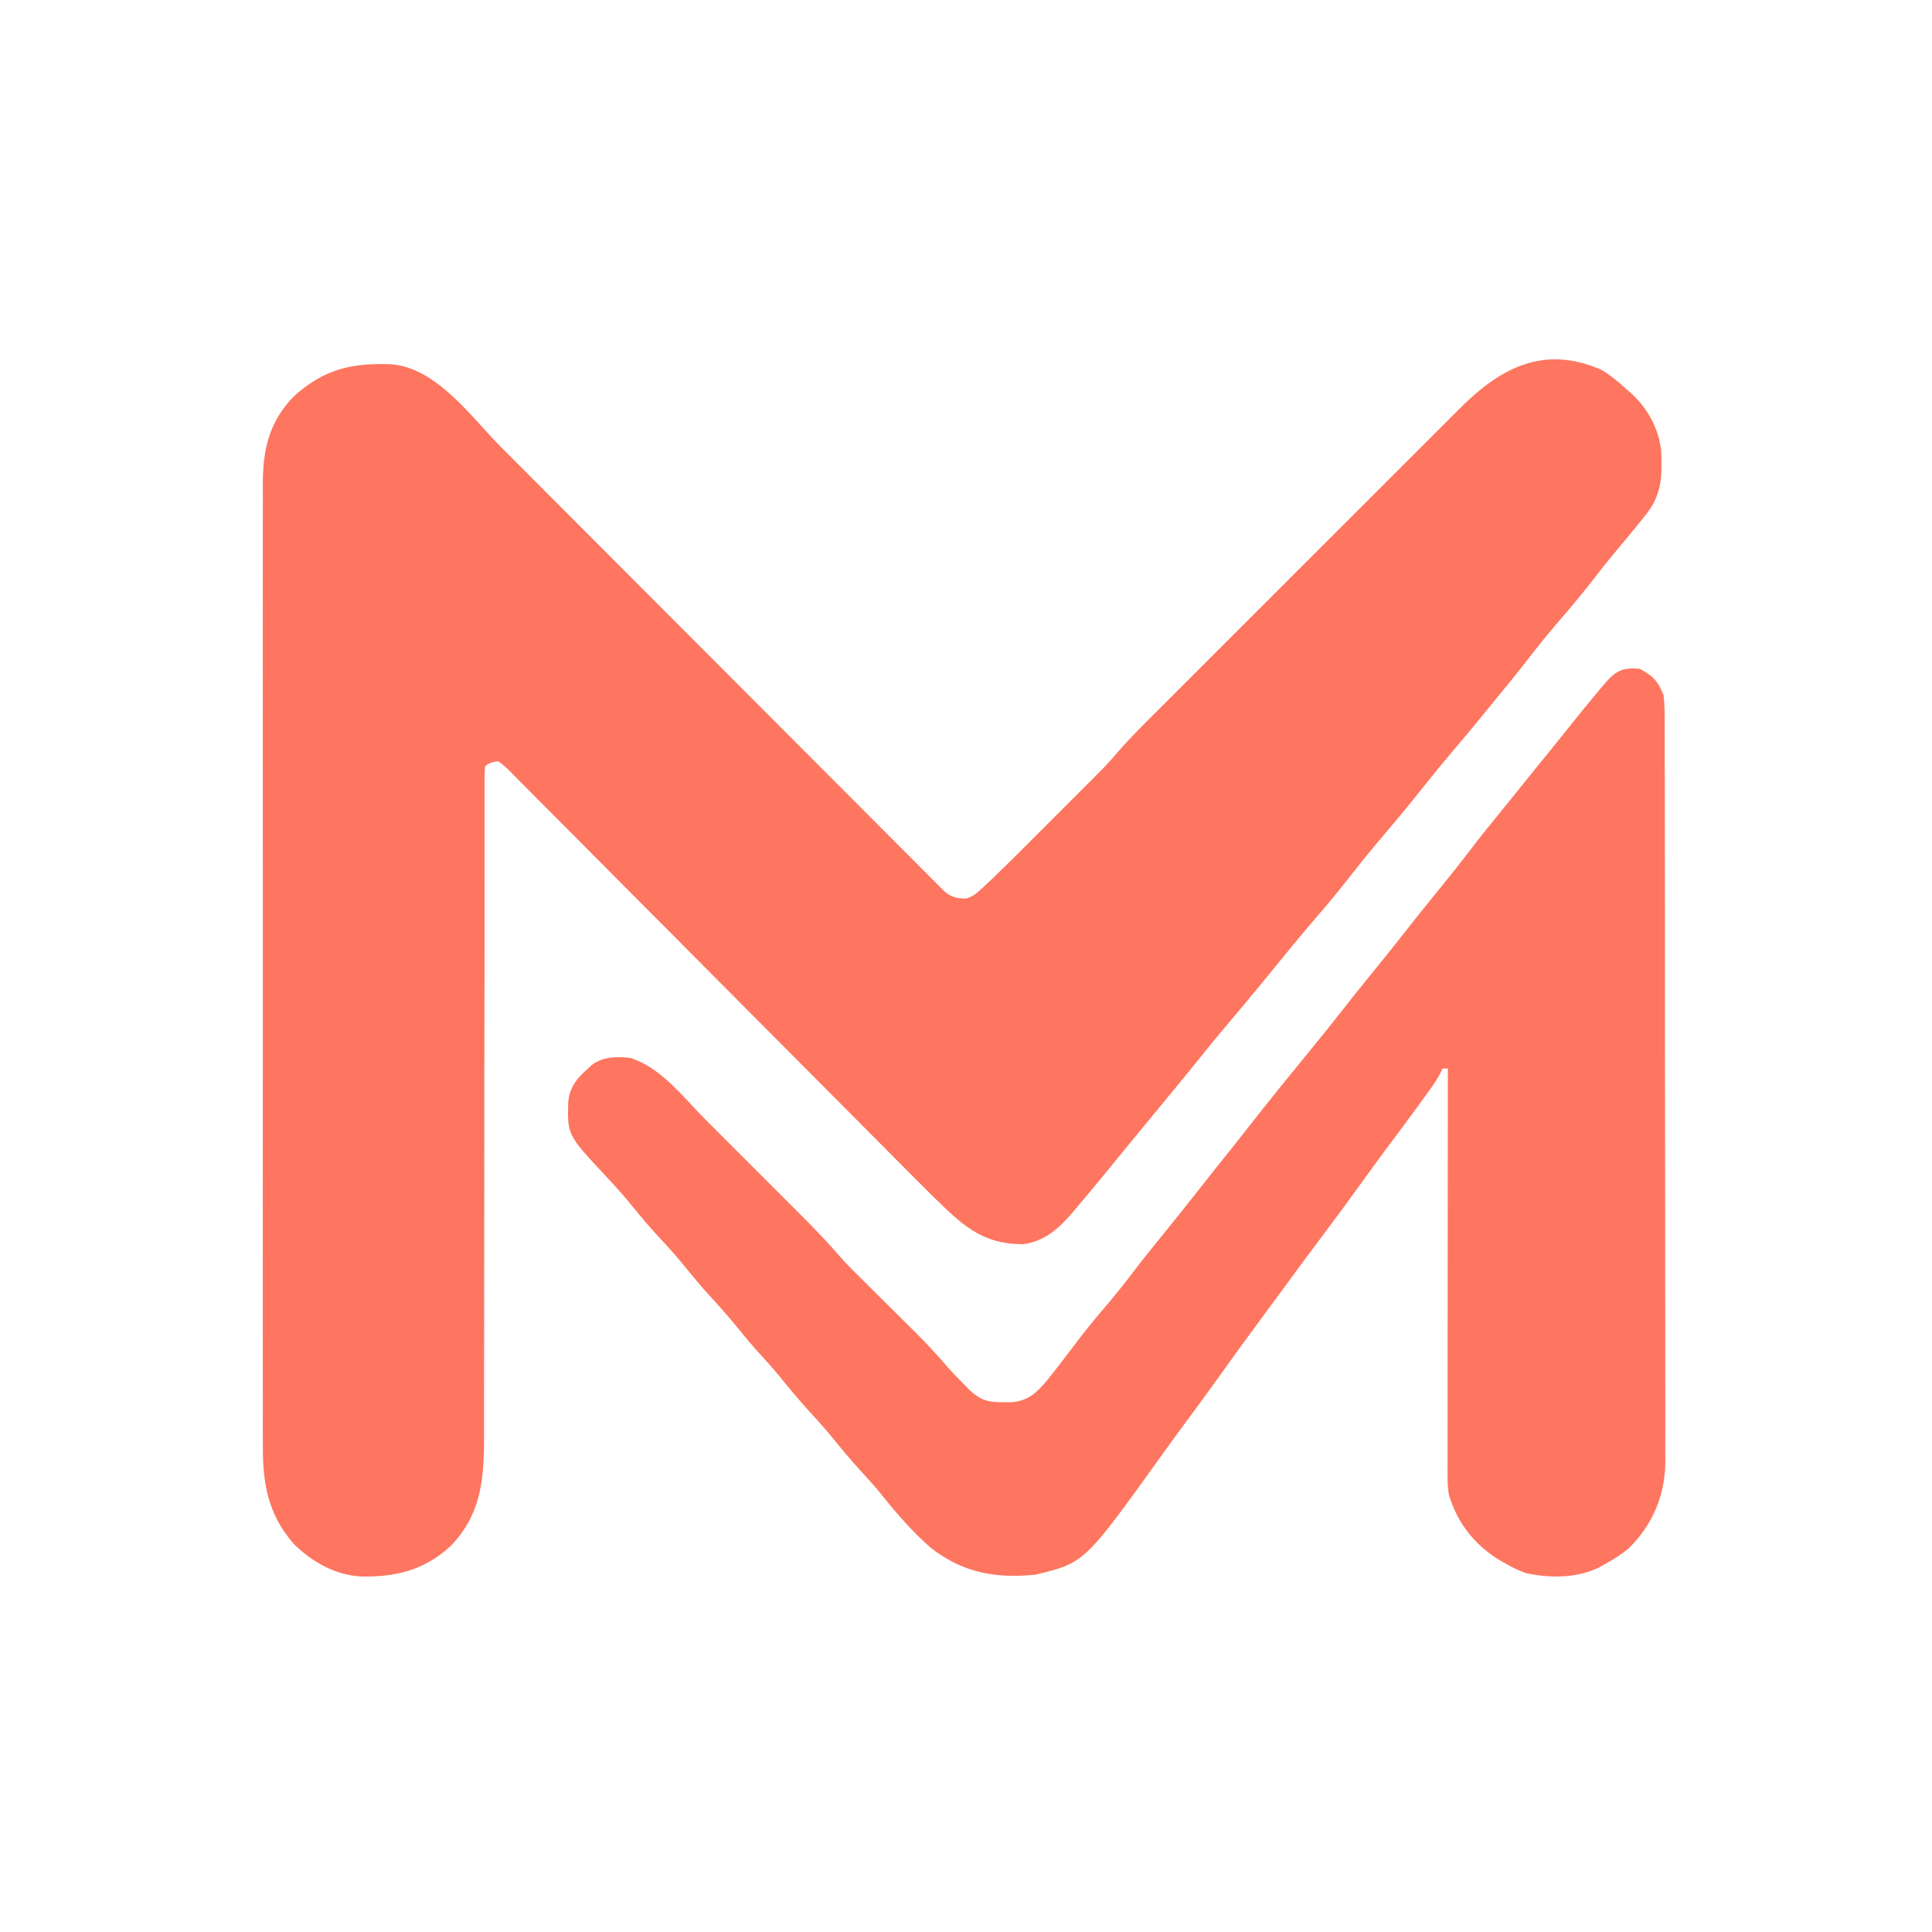
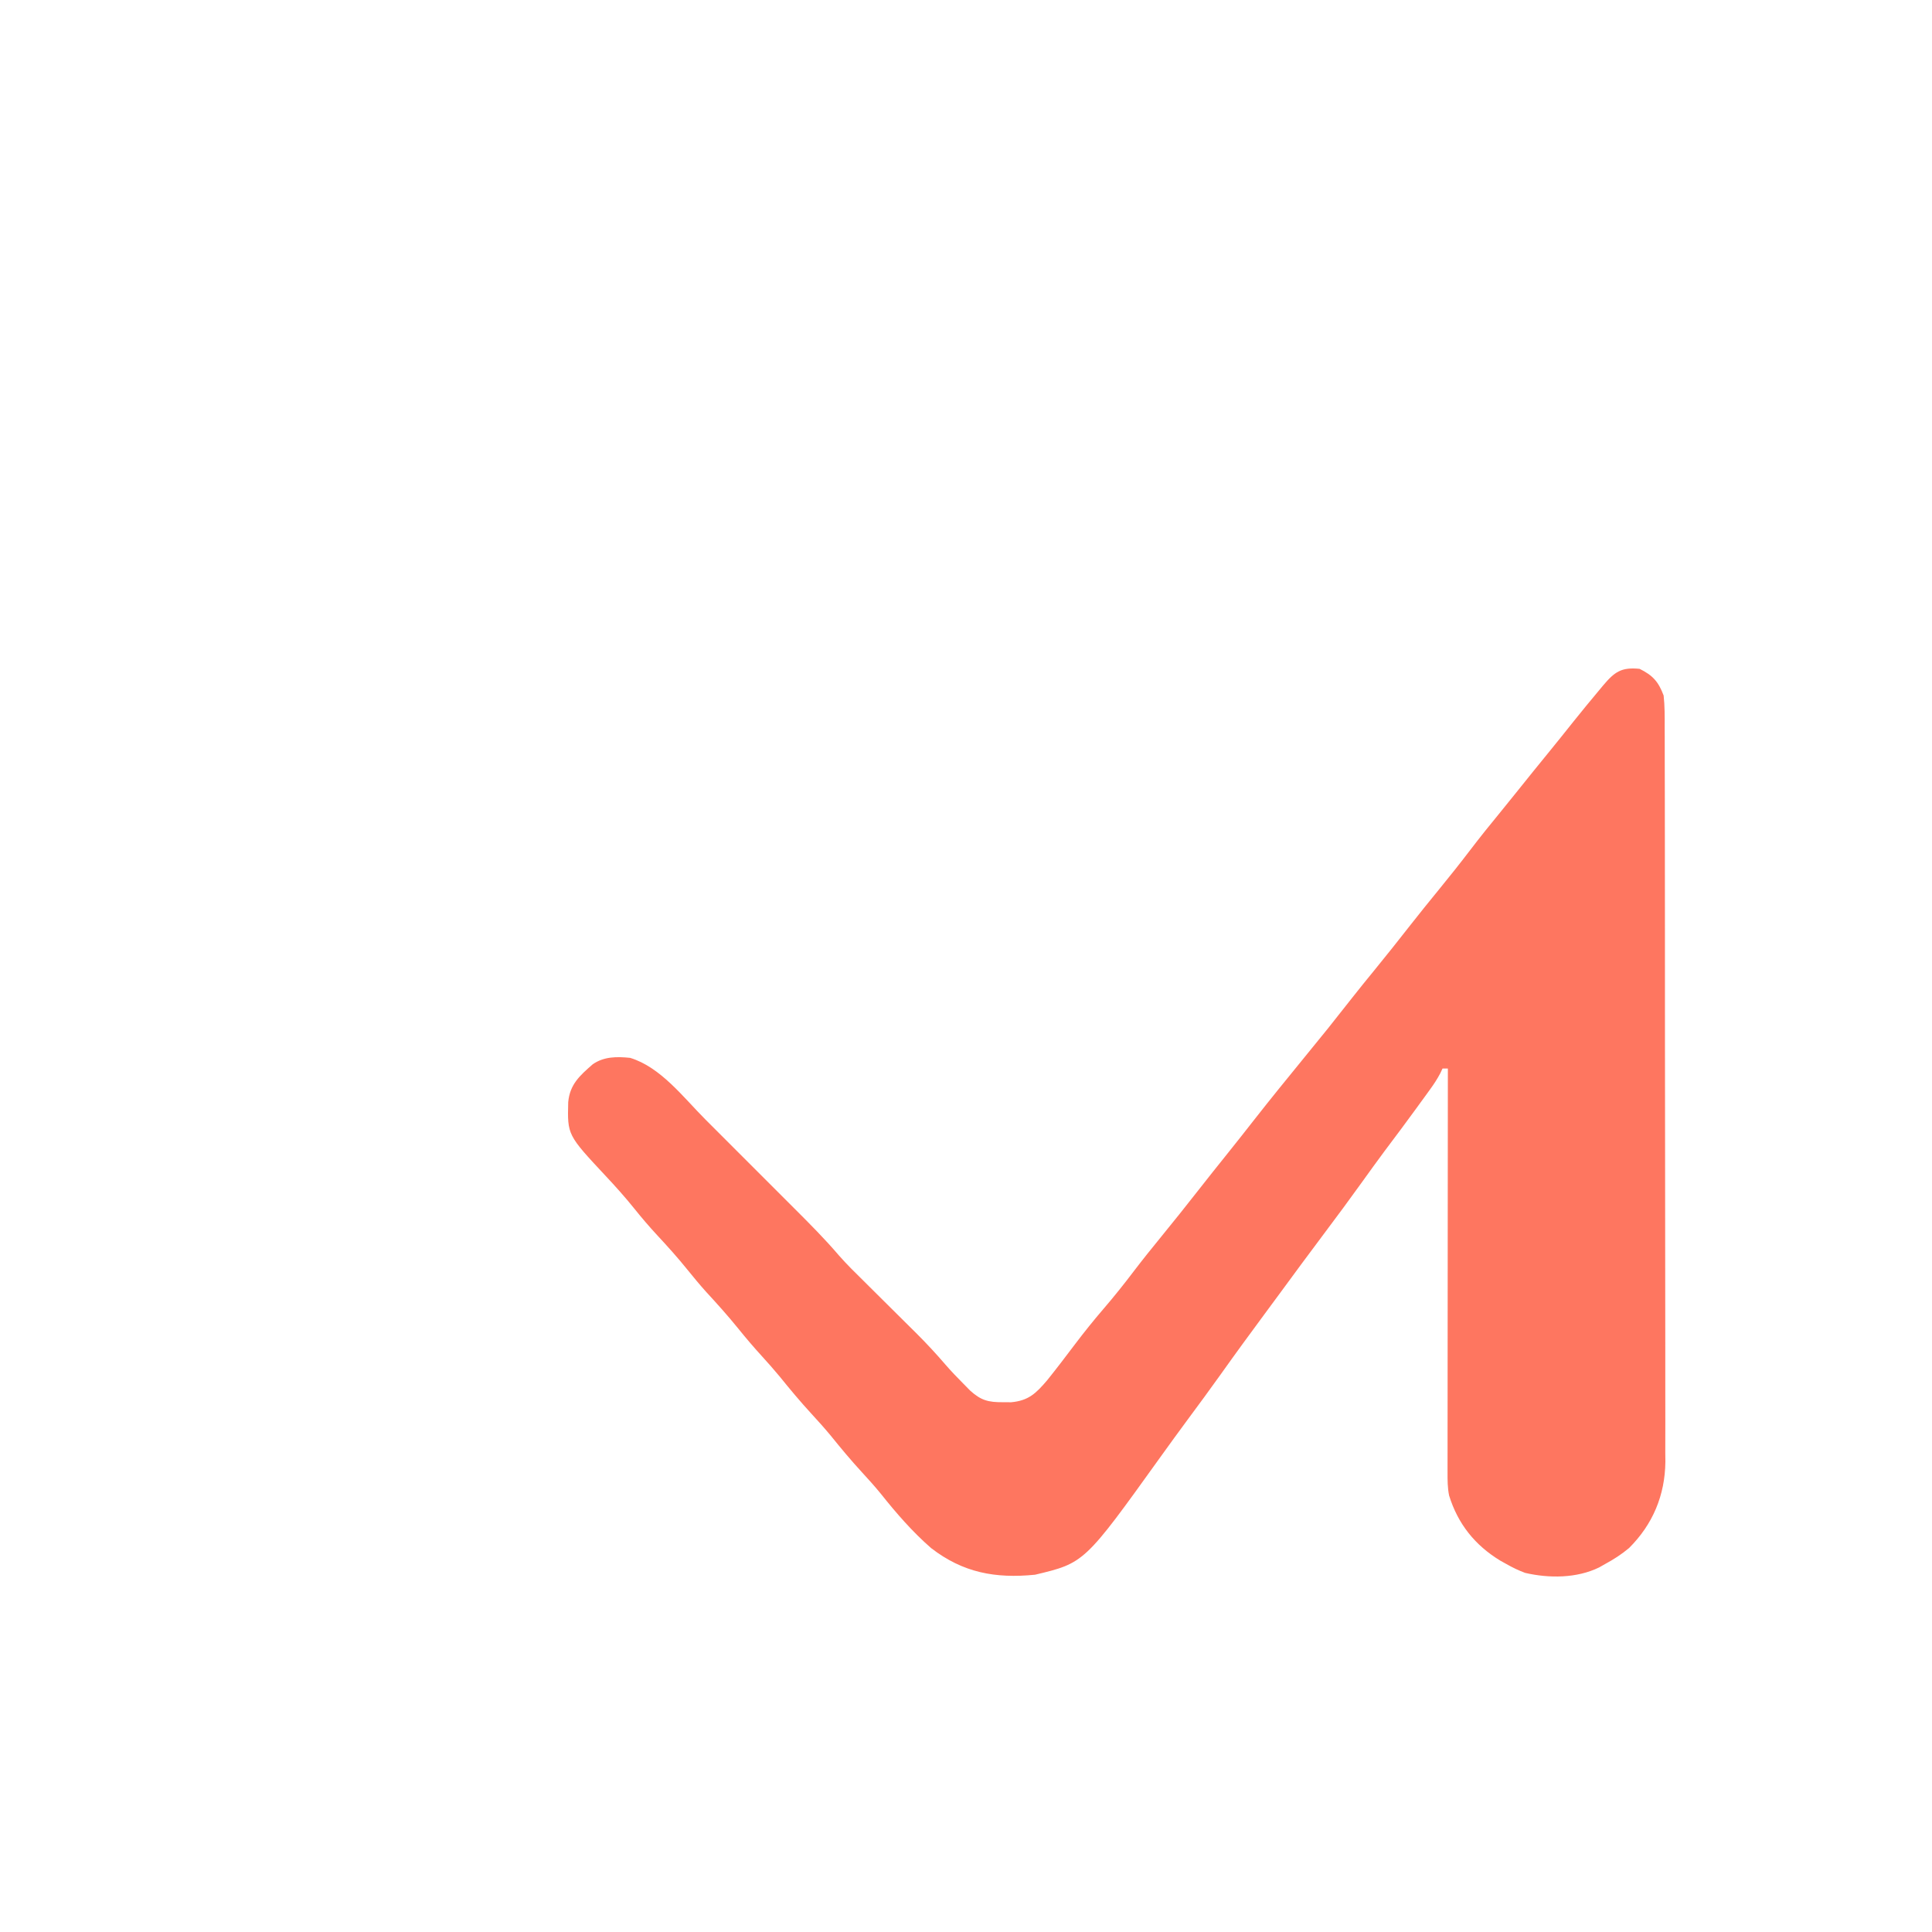
<svg xmlns="http://www.w3.org/2000/svg" width="500" height="500" viewBox="0 0 500 500" fill="none">
-   <path d="M414.571 95.77C416.856 97.174 418.801 98.772 420.765 100.591C421.204 100.967 421.642 101.344 422.093 101.731C426.438 105.687 429.456 111.139 429.925 117.036C430.182 123.733 430.01 128.332 425.583 133.649C424.865 134.541 424.147 135.433 423.43 136.326C421.778 138.363 420.105 140.381 418.418 142.389C416.244 144.984 414.146 147.629 412.076 150.307C409.228 153.977 406.249 157.511 403.206 161.021C400.126 164.59 397.222 168.28 394.329 172.001C391.733 175.338 389.039 178.594 386.353 181.858C385.349 183.092 384.345 184.326 383.342 185.56C381.034 188.384 378.691 191.175 376.33 193.954C373.638 197.122 371.007 200.33 368.423 203.588C365.065 207.81 361.641 211.975 358.141 216.08C355.205 219.523 352.347 223.006 349.574 226.581C346.644 230.357 343.595 234.006 340.471 237.621C337.927 240.565 335.445 243.553 332.992 246.573C327.921 252.811 322.821 259.025 317.613 265.149C315.067 268.144 312.584 271.18 310.142 274.261C306.883 278.33 303.548 282.338 300.231 286.36C298.123 288.916 296.017 291.474 293.912 294.032C293.507 294.523 293.102 295.015 292.684 295.522C290.489 298.188 288.303 300.863 286.126 303.544C283.713 306.492 281.274 309.417 278.813 312.325C278.472 312.733 278.131 313.141 277.779 313.561C274.227 317.732 270.475 321.244 264.841 321.989C253.937 322.079 248.75 316.731 241.248 309.419C237.87 306.085 234.531 302.714 231.189 299.344C230.074 298.222 228.958 297.1 227.842 295.979C225.457 293.58 223.072 291.18 220.687 288.779C216.919 284.986 213.147 281.197 209.373 277.409C208.404 276.436 207.435 275.463 206.466 274.489C205.813 273.835 205.161 273.18 204.509 272.525C200.845 268.846 197.181 265.167 193.517 261.486C193.183 261.151 192.849 260.815 192.504 260.469C187.066 255.006 181.633 249.538 176.202 244.069C170.615 238.443 165.021 232.823 159.421 227.209C156.281 224.061 153.145 220.909 150.016 217.751C147.081 214.788 144.138 211.833 141.189 208.884C140.106 207.799 139.027 206.71 137.95 205.618C136.485 204.134 135.01 202.661 133.533 201.19C133.104 200.751 132.676 200.312 132.235 199.86C130.937 198.541 130.937 198.541 128.946 197.01C127.492 197.206 126.556 197.336 125.505 198.387C125.438 199.377 125.419 200.37 125.419 201.362C125.416 202.331 125.416 202.331 125.414 203.319C125.415 204.037 125.417 204.756 125.419 205.495C125.418 206.252 125.417 207.008 125.416 207.788C125.413 210.344 125.416 212.9 125.418 215.456C125.417 217.281 125.416 219.105 125.414 220.929C125.411 224.358 125.41 227.787 125.41 231.216C125.409 237.962 125.401 244.708 125.389 251.453C125.387 252.515 125.386 253.577 125.384 254.639C125.381 256.248 125.378 257.857 125.376 259.467C125.365 265.541 125.356 271.615 125.348 277.689C125.347 278.244 125.346 278.799 125.345 279.372C125.333 288.355 125.331 297.338 125.332 306.322C125.333 315.548 125.321 324.774 125.297 334C125.283 339.688 125.279 345.376 125.289 351.064C125.295 354.969 125.288 358.874 125.272 362.779C125.263 365.029 125.261 367.278 125.271 369.528C125.317 381.268 125.232 391.264 116.557 400.179C109.77 406.373 102.403 408.164 93.436 407.988C86.685 407.639 80.699 404.178 75.95 399.49C69.3 391.765 67.968 383.883 68.03 373.97C68.027 372.861 68.022 371.752 68.017 370.643C68.006 367.612 68.011 364.582 68.02 361.551C68.026 358.276 68.016 355.001 68.009 351.726C67.996 345.317 67.999 338.907 68.007 332.498C68.013 327.288 68.014 322.078 68.011 316.868C68.011 316.126 68.01 315.384 68.01 314.619C68.009 313.111 68.008 311.603 68.007 310.095C67.999 295.963 68.008 281.832 68.023 267.7C68.035 255.581 68.033 243.462 68.021 231.343C68.006 217.261 68 203.179 68.009 189.097C68.01 187.595 68.01 186.092 68.011 184.59C68.012 183.851 68.012 183.112 68.013 182.35C68.015 177.148 68.011 171.946 68.004 166.743C67.997 160.401 67.999 154.059 68.013 147.717C68.021 144.483 68.023 141.249 68.014 138.015C68.006 135.051 68.011 132.088 68.025 129.124C68.028 128.055 68.027 126.986 68.02 125.917C67.967 116.739 69.432 109.449 75.95 102.657C83.759 95.56 90.956 93.873 101.214 94.278C113.015 95.133 121.978 107.99 129.756 115.798C131.016 117.06 132.276 118.321 133.536 119.583C136.238 122.289 138.939 124.996 141.639 127.703C145.544 131.619 149.451 135.533 153.358 139.446C159.701 145.798 166.043 152.151 172.383 158.505C172.762 158.885 173.14 159.264 173.53 159.655C176.219 162.35 178.908 165.045 181.597 167.74C184.678 170.828 187.76 173.916 190.841 177.004C191.221 177.384 191.601 177.765 191.992 178.157C198.317 184.496 204.643 190.833 210.971 197.169C214.871 201.075 218.77 204.983 222.668 208.891C225.647 211.879 228.628 214.865 231.61 217.851C232.835 219.078 234.06 220.306 235.284 221.535C236.948 223.205 238.615 224.873 240.282 226.541C240.771 227.033 241.26 227.525 241.765 228.032C242.209 228.476 242.653 228.92 243.111 229.377C243.496 229.763 243.881 230.148 244.277 230.545C245.985 232.107 247.692 232.579 250.008 232.545C252.039 231.968 253.103 230.867 254.642 229.429C255.248 228.864 255.854 228.3 256.479 227.718C259.407 224.91 262.299 222.07 265.164 219.196C265.784 218.576 266.404 217.956 267.044 217.317C268.344 216.016 269.644 214.715 270.942 213.412C272.592 211.758 274.245 210.106 275.898 208.456C277.498 206.858 279.095 205.258 280.692 203.657C281.278 203.073 281.864 202.488 282.468 201.885C283.024 201.327 283.58 200.768 284.153 200.192C284.635 199.709 285.117 199.226 285.614 198.729C286.902 197.371 288.119 195.995 289.334 194.574C292.786 190.604 296.539 186.929 300.262 183.216C301.085 182.393 301.907 181.57 302.729 180.747C304.949 178.526 307.17 176.307 309.392 174.088C311.723 171.76 314.052 169.43 316.381 167.1C320.79 162.691 325.201 158.283 329.612 153.876C334.622 148.87 339.63 143.863 344.638 138.855C353.199 130.294 361.761 121.735 370.326 113.177C370.687 112.816 371.049 112.454 371.422 112.082C372.384 111.12 373.346 110.159 374.308 109.198C375.497 108.009 376.687 106.82 377.876 105.63C388.537 94.962 399.784 89.236 414.571 95.77Z" fill="#FE7560" />
  <path d="M424.341 173.099C427.775 174.816 429.205 176.429 430.545 179.994C430.849 182.732 430.83 185.454 430.817 188.206C430.822 189.039 430.826 189.873 430.83 190.732C430.84 193.04 430.84 195.348 430.836 197.656C430.834 200.148 430.844 202.64 430.853 205.132C430.867 210.012 430.87 214.893 430.869 219.774C430.868 223.743 430.871 227.712 430.876 231.682C430.877 232.826 430.879 233.97 430.88 235.114C430.881 235.968 430.881 235.968 430.882 236.84C430.895 247.61 430.895 258.381 430.89 269.151C430.886 278.992 430.901 288.833 430.923 298.675C430.947 308.788 430.957 318.901 430.954 329.014C430.952 334.688 430.956 340.362 430.973 346.037C430.988 350.87 430.99 355.703 430.977 360.536C430.971 363 430.97 365.462 430.984 367.926C431 370.604 430.988 373.281 430.974 375.96C430.982 376.727 430.991 377.495 431 378.286C430.903 386.969 427.752 394.507 421.584 400.643C419.625 402.281 417.624 403.571 415.379 404.781C414.88 405.065 414.381 405.349 413.866 405.643C408.067 408.474 400.918 408.501 394.698 407.059C392.984 406.422 391.46 405.687 389.873 404.781C389.345 404.488 388.817 404.196 388.273 403.894C381.687 399.886 377.31 394.388 375.027 387.044C374.612 385.007 374.622 383.086 374.624 381.006C374.623 380.335 374.623 380.335 374.622 379.651C374.621 378.154 374.625 376.657 374.629 375.16C374.629 374.086 374.629 373.012 374.628 371.939C374.628 369.024 374.632 366.109 374.637 363.195C374.641 360.149 374.642 357.103 374.642 354.057C374.645 348.289 374.65 342.521 374.657 336.753C374.665 330.186 374.669 323.619 374.672 317.053C374.679 303.544 374.691 290.036 374.707 276.528C374.252 276.528 373.797 276.528 373.328 276.528C373.139 276.928 372.951 277.327 372.756 277.739C371.962 279.263 371.081 280.59 370.072 281.98C369.705 282.488 369.337 282.997 368.958 283.52C368.566 284.057 368.174 284.594 367.77 285.147C367.365 285.705 366.96 286.264 366.542 286.839C363.868 290.515 361.153 294.158 358.412 297.785C356.388 300.503 354.41 303.253 352.432 306.006C349.24 310.444 346.001 314.841 342.711 319.207C338.812 324.385 334.977 329.609 331.139 334.831C329.889 336.53 328.636 338.226 327.383 339.922C323.544 345.117 319.724 350.322 315.987 355.591C313.178 359.54 310.296 363.434 307.414 367.33C305.016 370.577 302.64 373.838 300.288 377.118C280.644 404.498 280.644 404.498 267.855 407.539C257.601 408.549 249.249 407.035 240.97 400.643C236.152 396.434 231.991 391.657 228.017 386.656C226.425 384.7 224.755 382.846 223.046 380.992C220.224 377.925 217.584 374.754 214.968 371.511C213.349 369.559 211.666 367.688 209.948 365.822C207.113 362.74 204.454 359.554 201.824 356.295C200.327 354.481 198.779 352.735 197.195 350.997C195.061 348.656 193.023 346.266 191.034 343.8C188.372 340.508 185.561 337.388 182.694 334.274C181.045 332.436 179.484 330.554 177.936 328.631C175.414 325.503 172.758 322.548 170.023 319.609C167.975 317.395 166.036 315.124 164.149 312.772C161.791 309.837 159.31 307.069 156.738 304.325C146.836 293.723 146.836 293.723 147.052 285.247C147.468 280.629 150.078 278.334 153.396 275.437C156.296 273.416 159.63 273.426 163.072 273.77C170.976 276.17 176.843 283.994 182.527 289.691C183.404 290.568 184.281 291.444 185.158 292.321C186.988 294.15 188.818 295.981 190.646 297.813C192.976 300.148 195.31 302.481 197.645 304.812C199.454 306.619 201.262 308.428 203.069 310.237C203.929 311.097 204.788 311.957 205.649 312.816C209.598 316.76 213.512 320.687 217.137 324.937C219.147 327.231 221.33 329.354 223.499 331.497C223.985 331.981 224.472 332.465 224.974 332.964C226.512 334.495 228.054 336.023 229.595 337.552C231.63 339.568 233.661 341.586 235.692 343.606C236.378 344.284 236.378 344.284 237.078 344.976C239.75 347.634 242.286 350.37 244.742 353.23C246.221 354.936 247.782 356.549 249.372 358.151C249.936 358.725 250.5 359.3 251.081 359.891C253.891 362.424 255.763 362.911 259.54 362.892C260.243 362.895 260.945 362.899 261.67 362.902C266.222 362.496 268.157 360.547 271.008 357.211C273.468 354.156 275.834 351.032 278.198 347.903C280.569 344.776 283.004 341.732 285.563 338.758C288.296 335.583 290.893 332.327 293.426 328.989C295.743 325.947 298.137 322.973 300.557 320.012C303.693 316.172 306.788 312.304 309.842 308.398C312.485 305.018 315.164 301.667 317.849 298.319C320.147 295.452 322.422 292.567 324.685 289.672C328.879 284.314 333.179 279.043 337.481 273.77C343.786 266.054 343.786 266.054 349.944 258.221C351.791 255.866 353.685 253.55 355.577 251.231C358.741 247.351 361.861 243.442 364.94 239.495C367.367 236.394 369.846 233.336 372.337 230.287C375.075 226.934 377.77 223.558 380.394 220.116C382.997 216.704 385.672 213.364 388.403 210.053C389.769 208.391 391.117 206.716 392.458 205.033C395.299 201.469 398.175 197.934 401.053 194.399C403.114 191.864 405.164 189.321 407.193 186.76C409.385 184.016 411.617 181.308 413.871 178.615C414.195 178.226 414.518 177.836 414.851 177.435C417.852 173.873 419.603 172.617 424.341 173.099Z" fill="#FE7660" />
</svg>